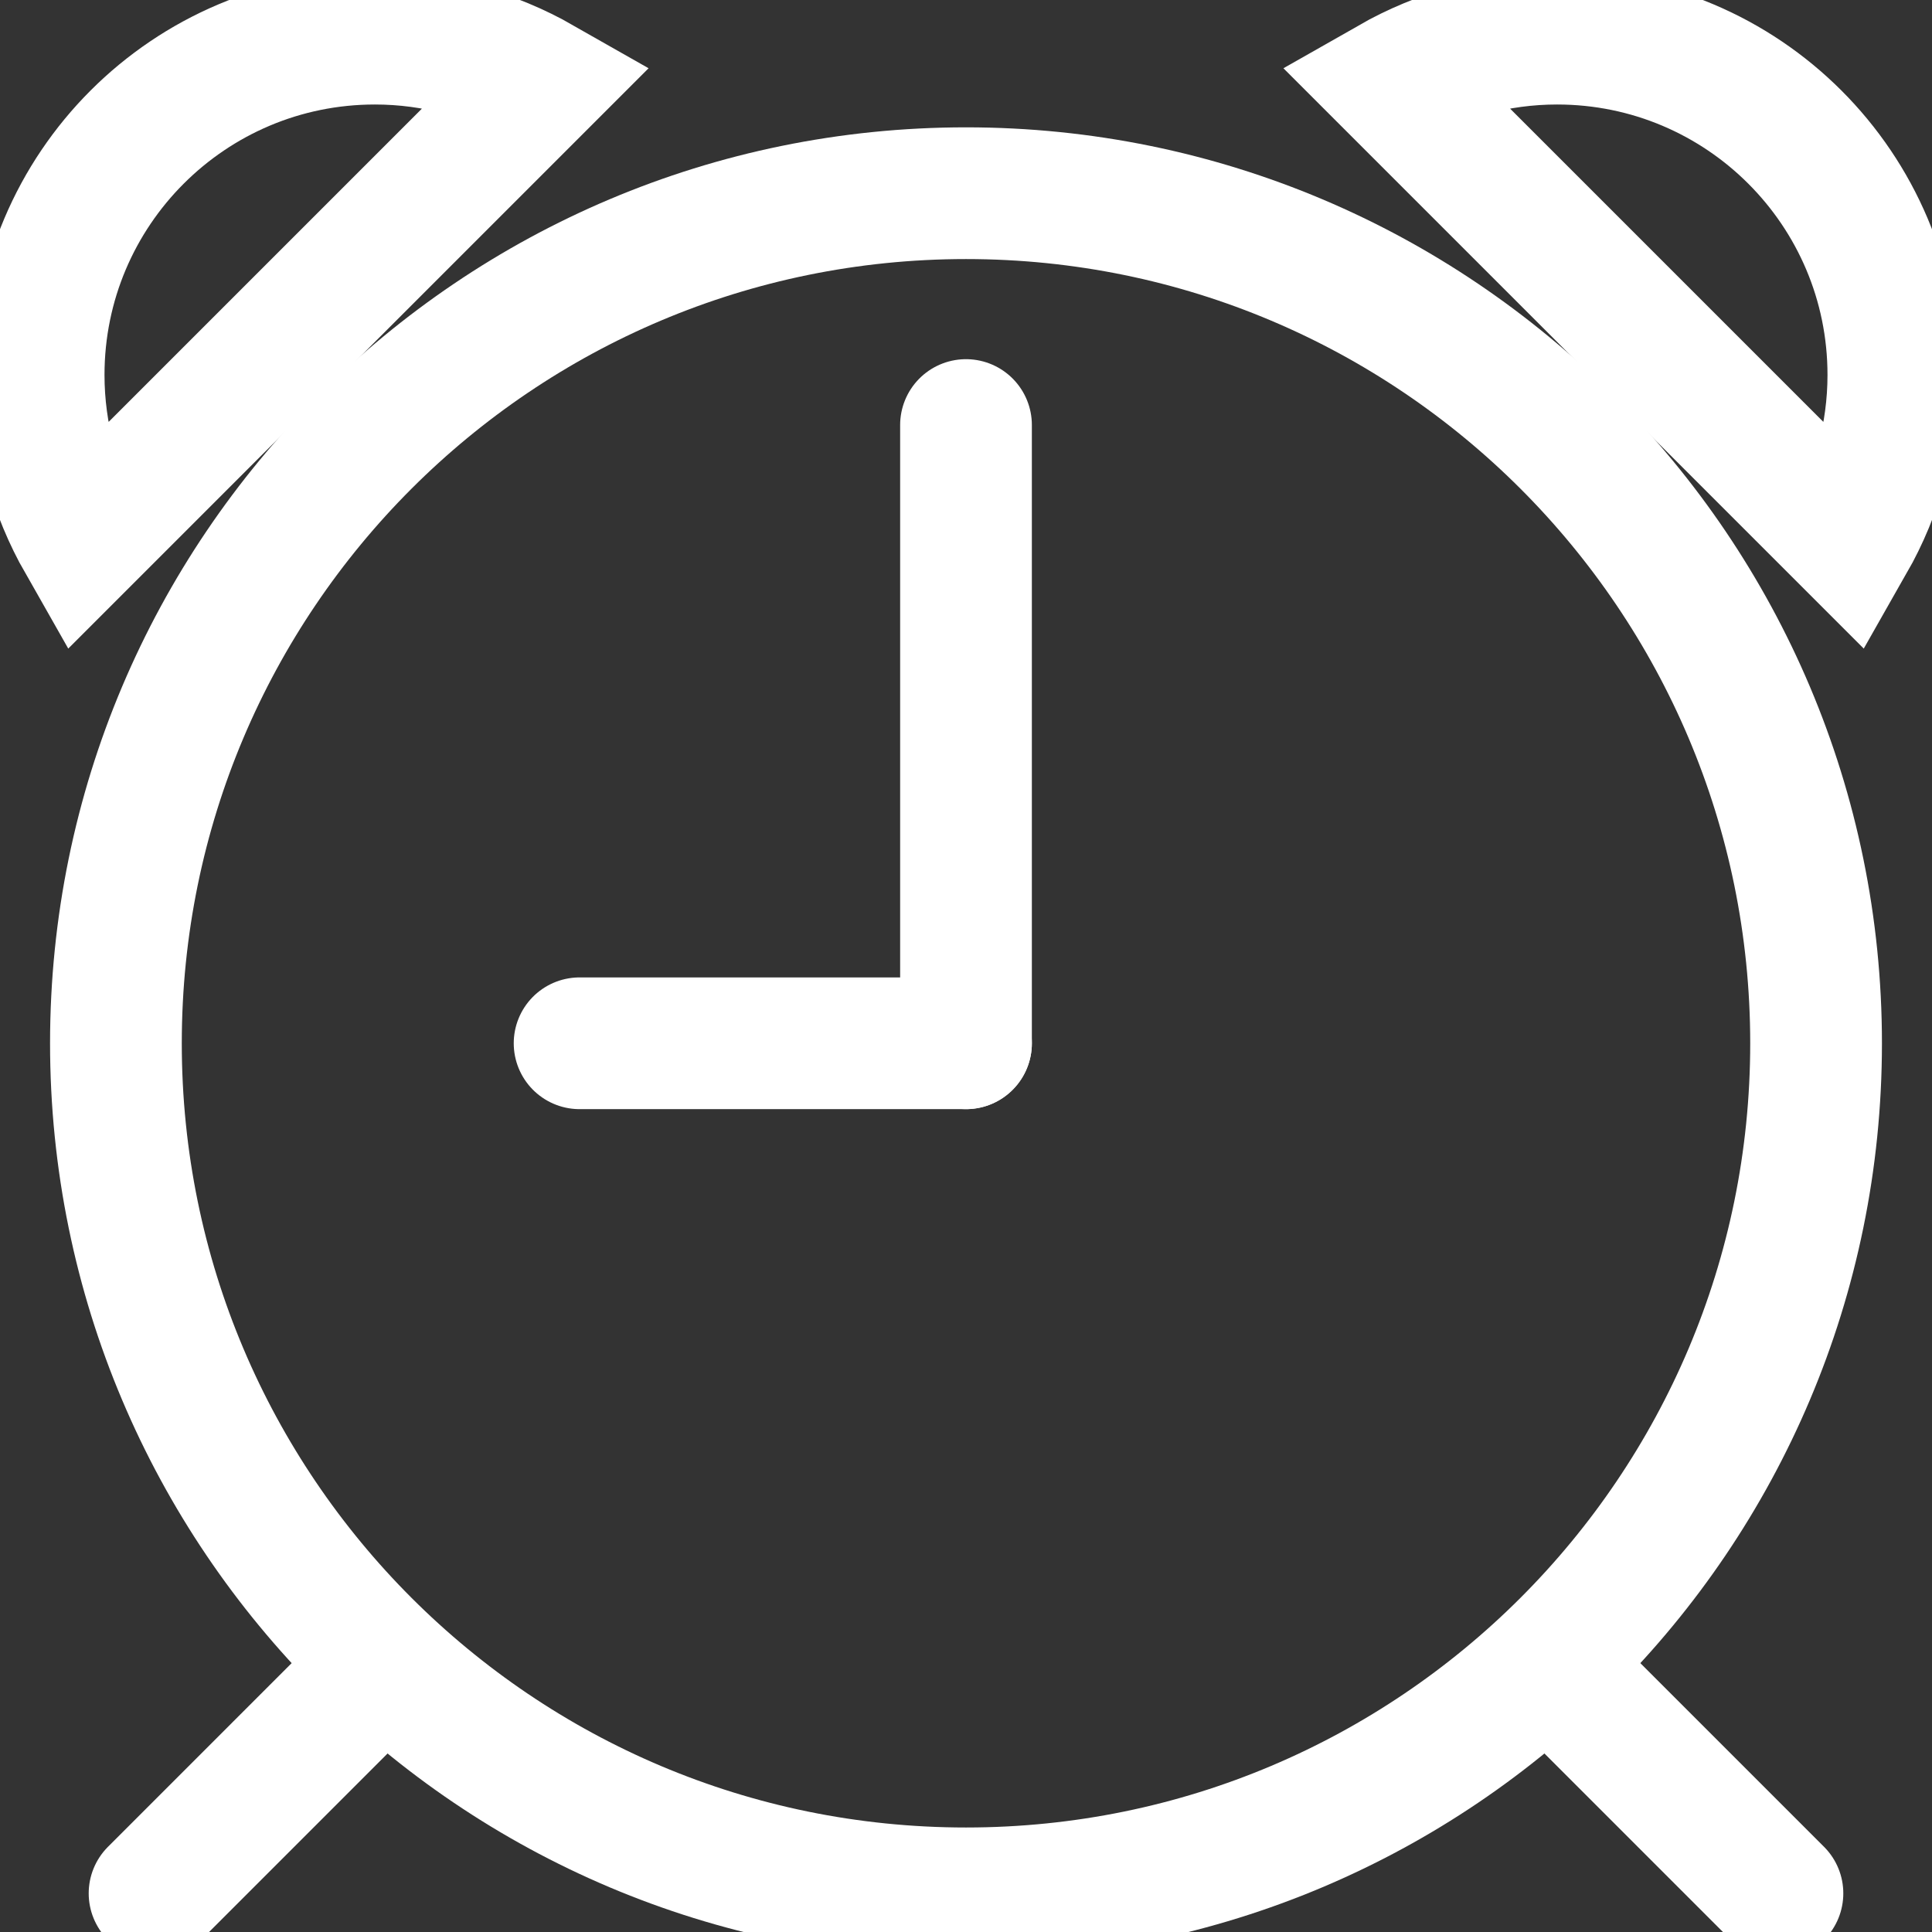
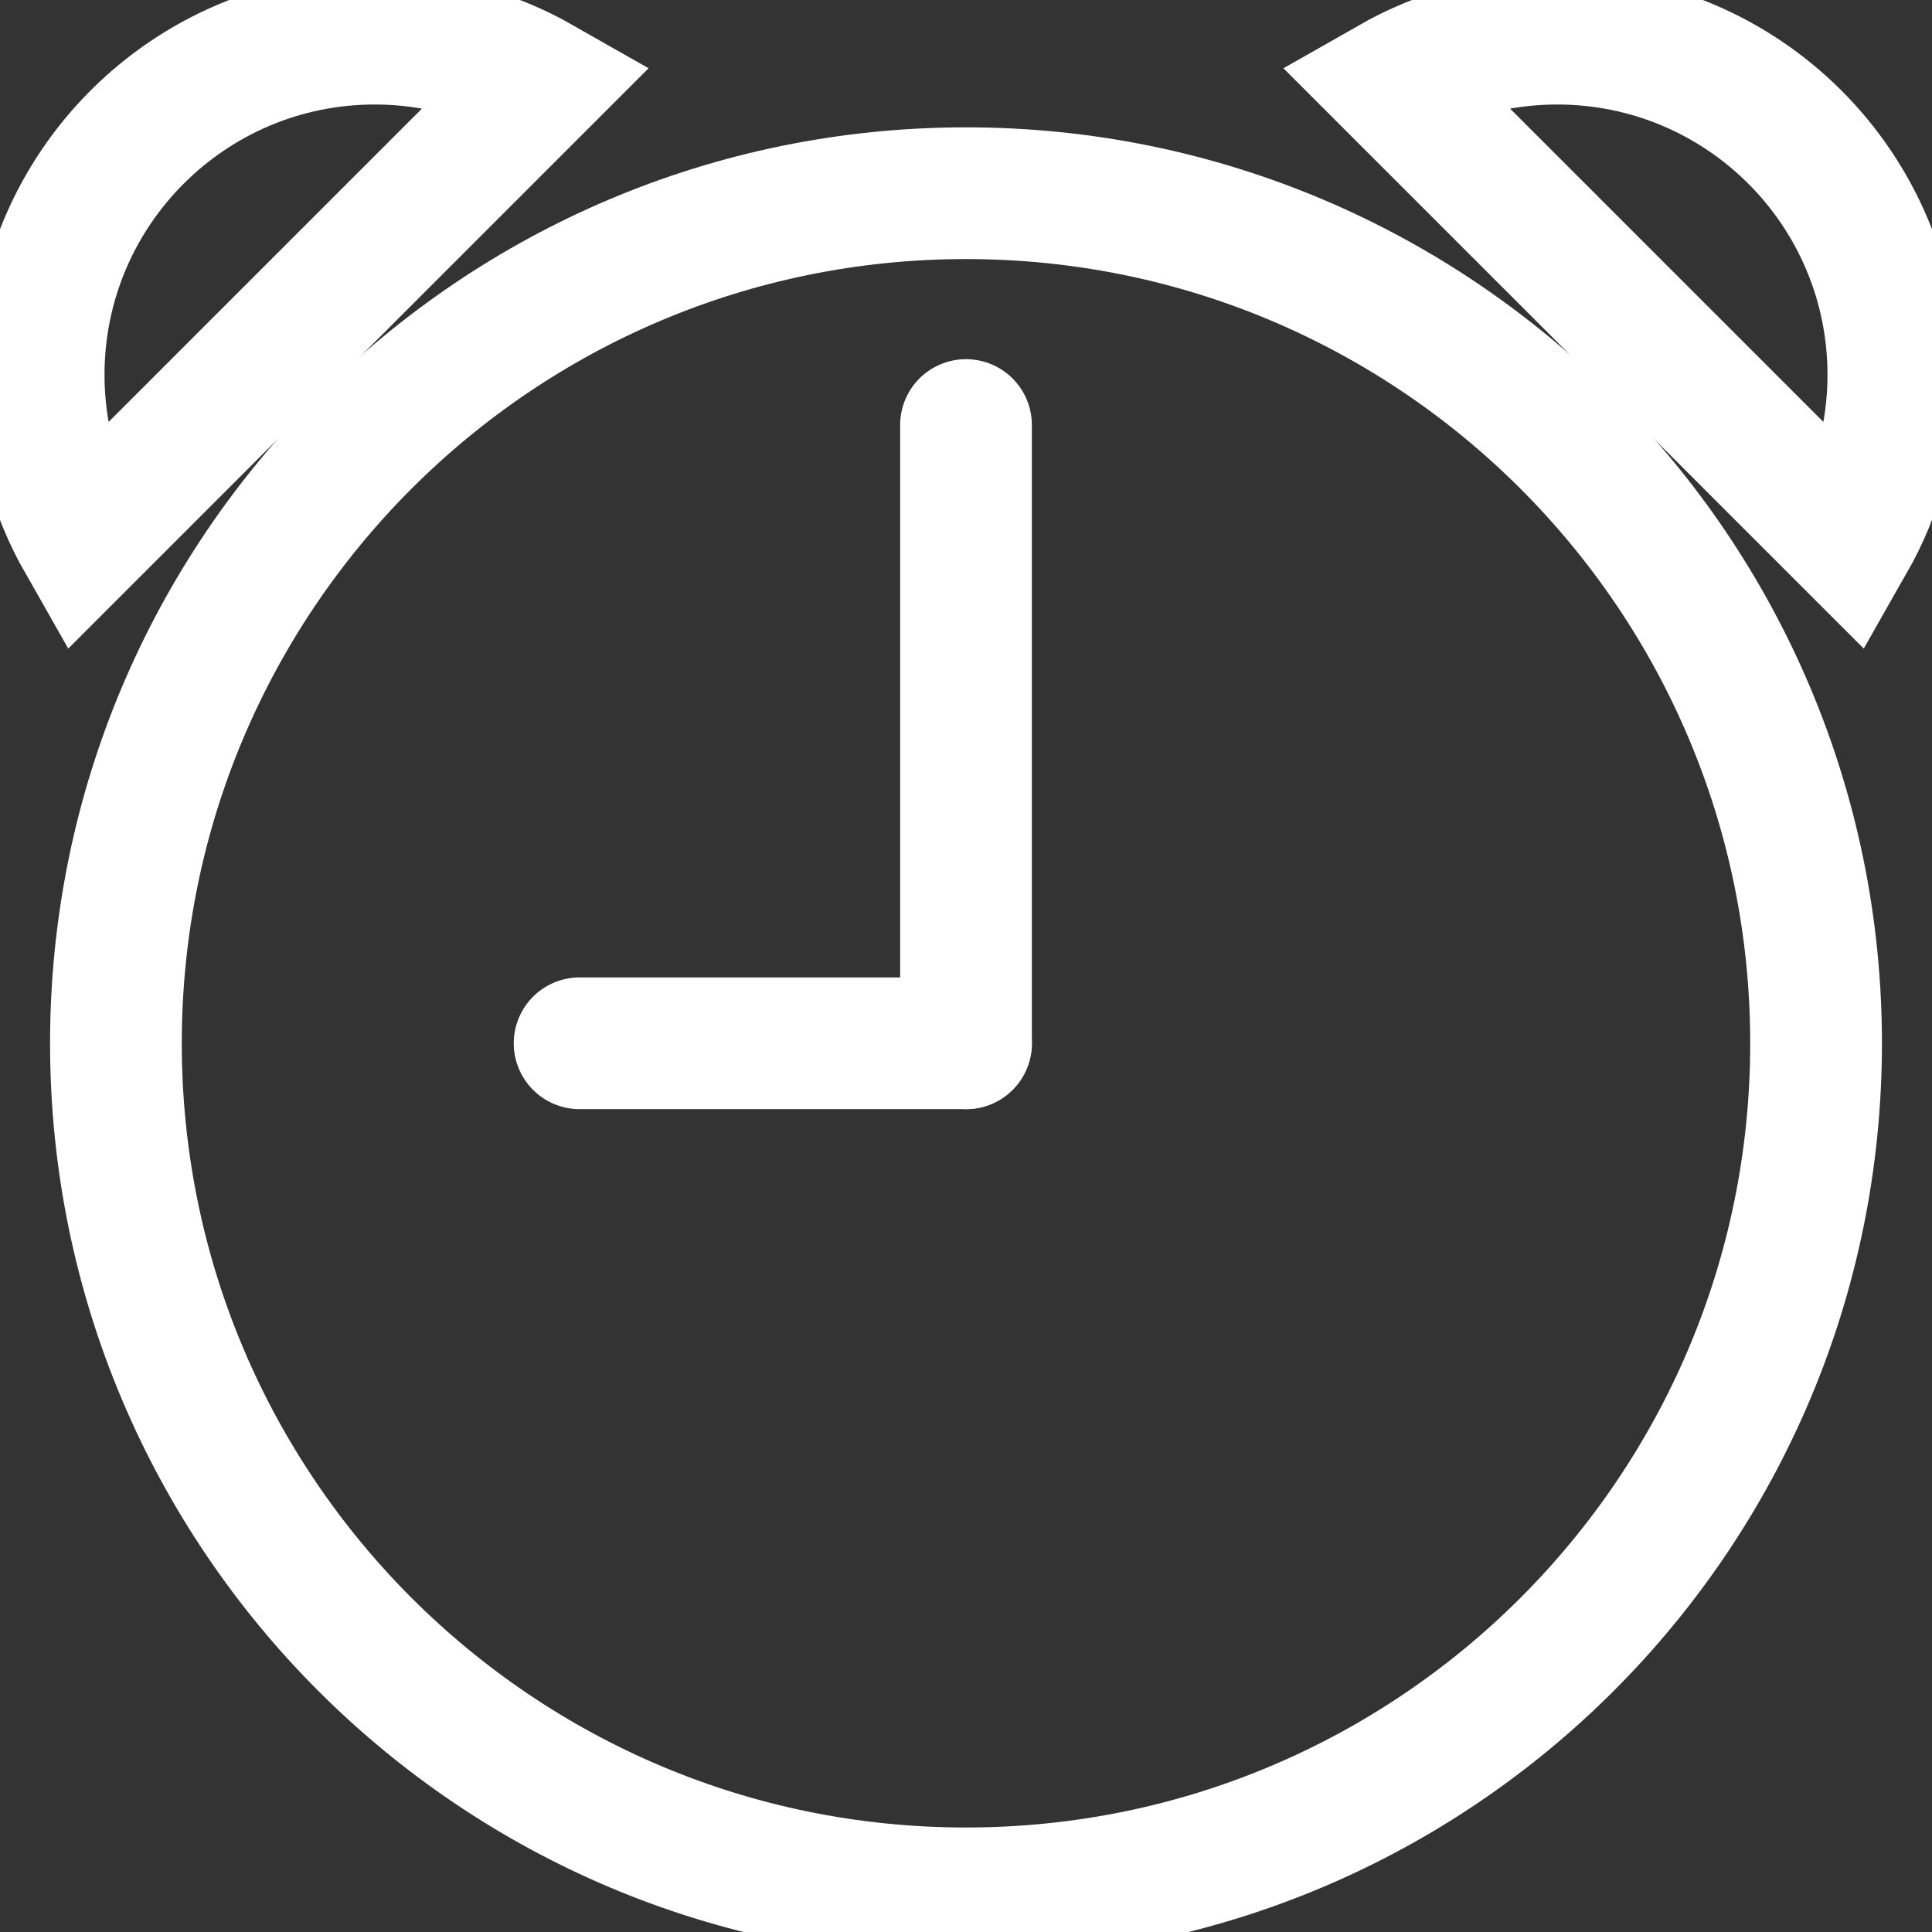
<svg xmlns="http://www.w3.org/2000/svg" width="22" height="22" viewBox="0 0 22 22" fill="none">
  <rect x="0" y="0" width="22" height="22" fill="#333333" stroke="none" />
  <g clip-path="url(#clip0_5_1718)">
    <path d="M11 21.56C16.346 21.56 20.68 17.226 20.68 11.88C20.68 6.534 16.346 2.2 11 2.2C5.654 2.2 1.32 6.534 1.32 11.88C1.32 17.226 5.654 21.56 11 21.56Z" stroke="white" stroke-width="1.5" stroke-miterlimit="10" stroke-linecap="round" />
    <path d="M11 11.88V4.84" stroke="white" stroke-width="1.5" stroke-miterlimit="10" stroke-linecap="round" />
    <path d="M11 11.88H6.6" stroke="white" stroke-width="1.5" stroke-miterlimit="10" stroke-linecap="round" />
-     <path d="M4.241 19.079L1.76 21.56" stroke="white" stroke-width="1.5" stroke-miterlimit="10" stroke-linecap="round" />
-     <path d="M17.759 19.079L20.24 21.56" stroke="white" stroke-width="1.5" stroke-miterlimit="10" stroke-linecap="round" />
    <path d="M21.058 6.16C21.376 5.602 21.56 4.958 21.56 4.269C21.56 2.154 19.846 0.44 17.731 0.44C17.042 0.44 16.398 0.624 15.84 0.942L21.058 6.16Z" stroke="white" stroke-width="1.5" stroke-miterlimit="10" stroke-linecap="round" />
    <path d="M0.942 6.16C0.624 5.602 0.44 4.958 0.44 4.269C0.44 2.154 2.154 0.44 4.269 0.44C4.958 0.44 5.602 0.624 6.16 0.942L0.942 6.16Z" stroke="white" stroke-width="1.5" stroke-miterlimit="10" stroke-linecap="round" />
  </g>
  <defs>
    <clipPath id="clip0_5_1718">
      <rect width="22" height="22" fill="white" />
    </clipPath>
  </defs>
</svg>